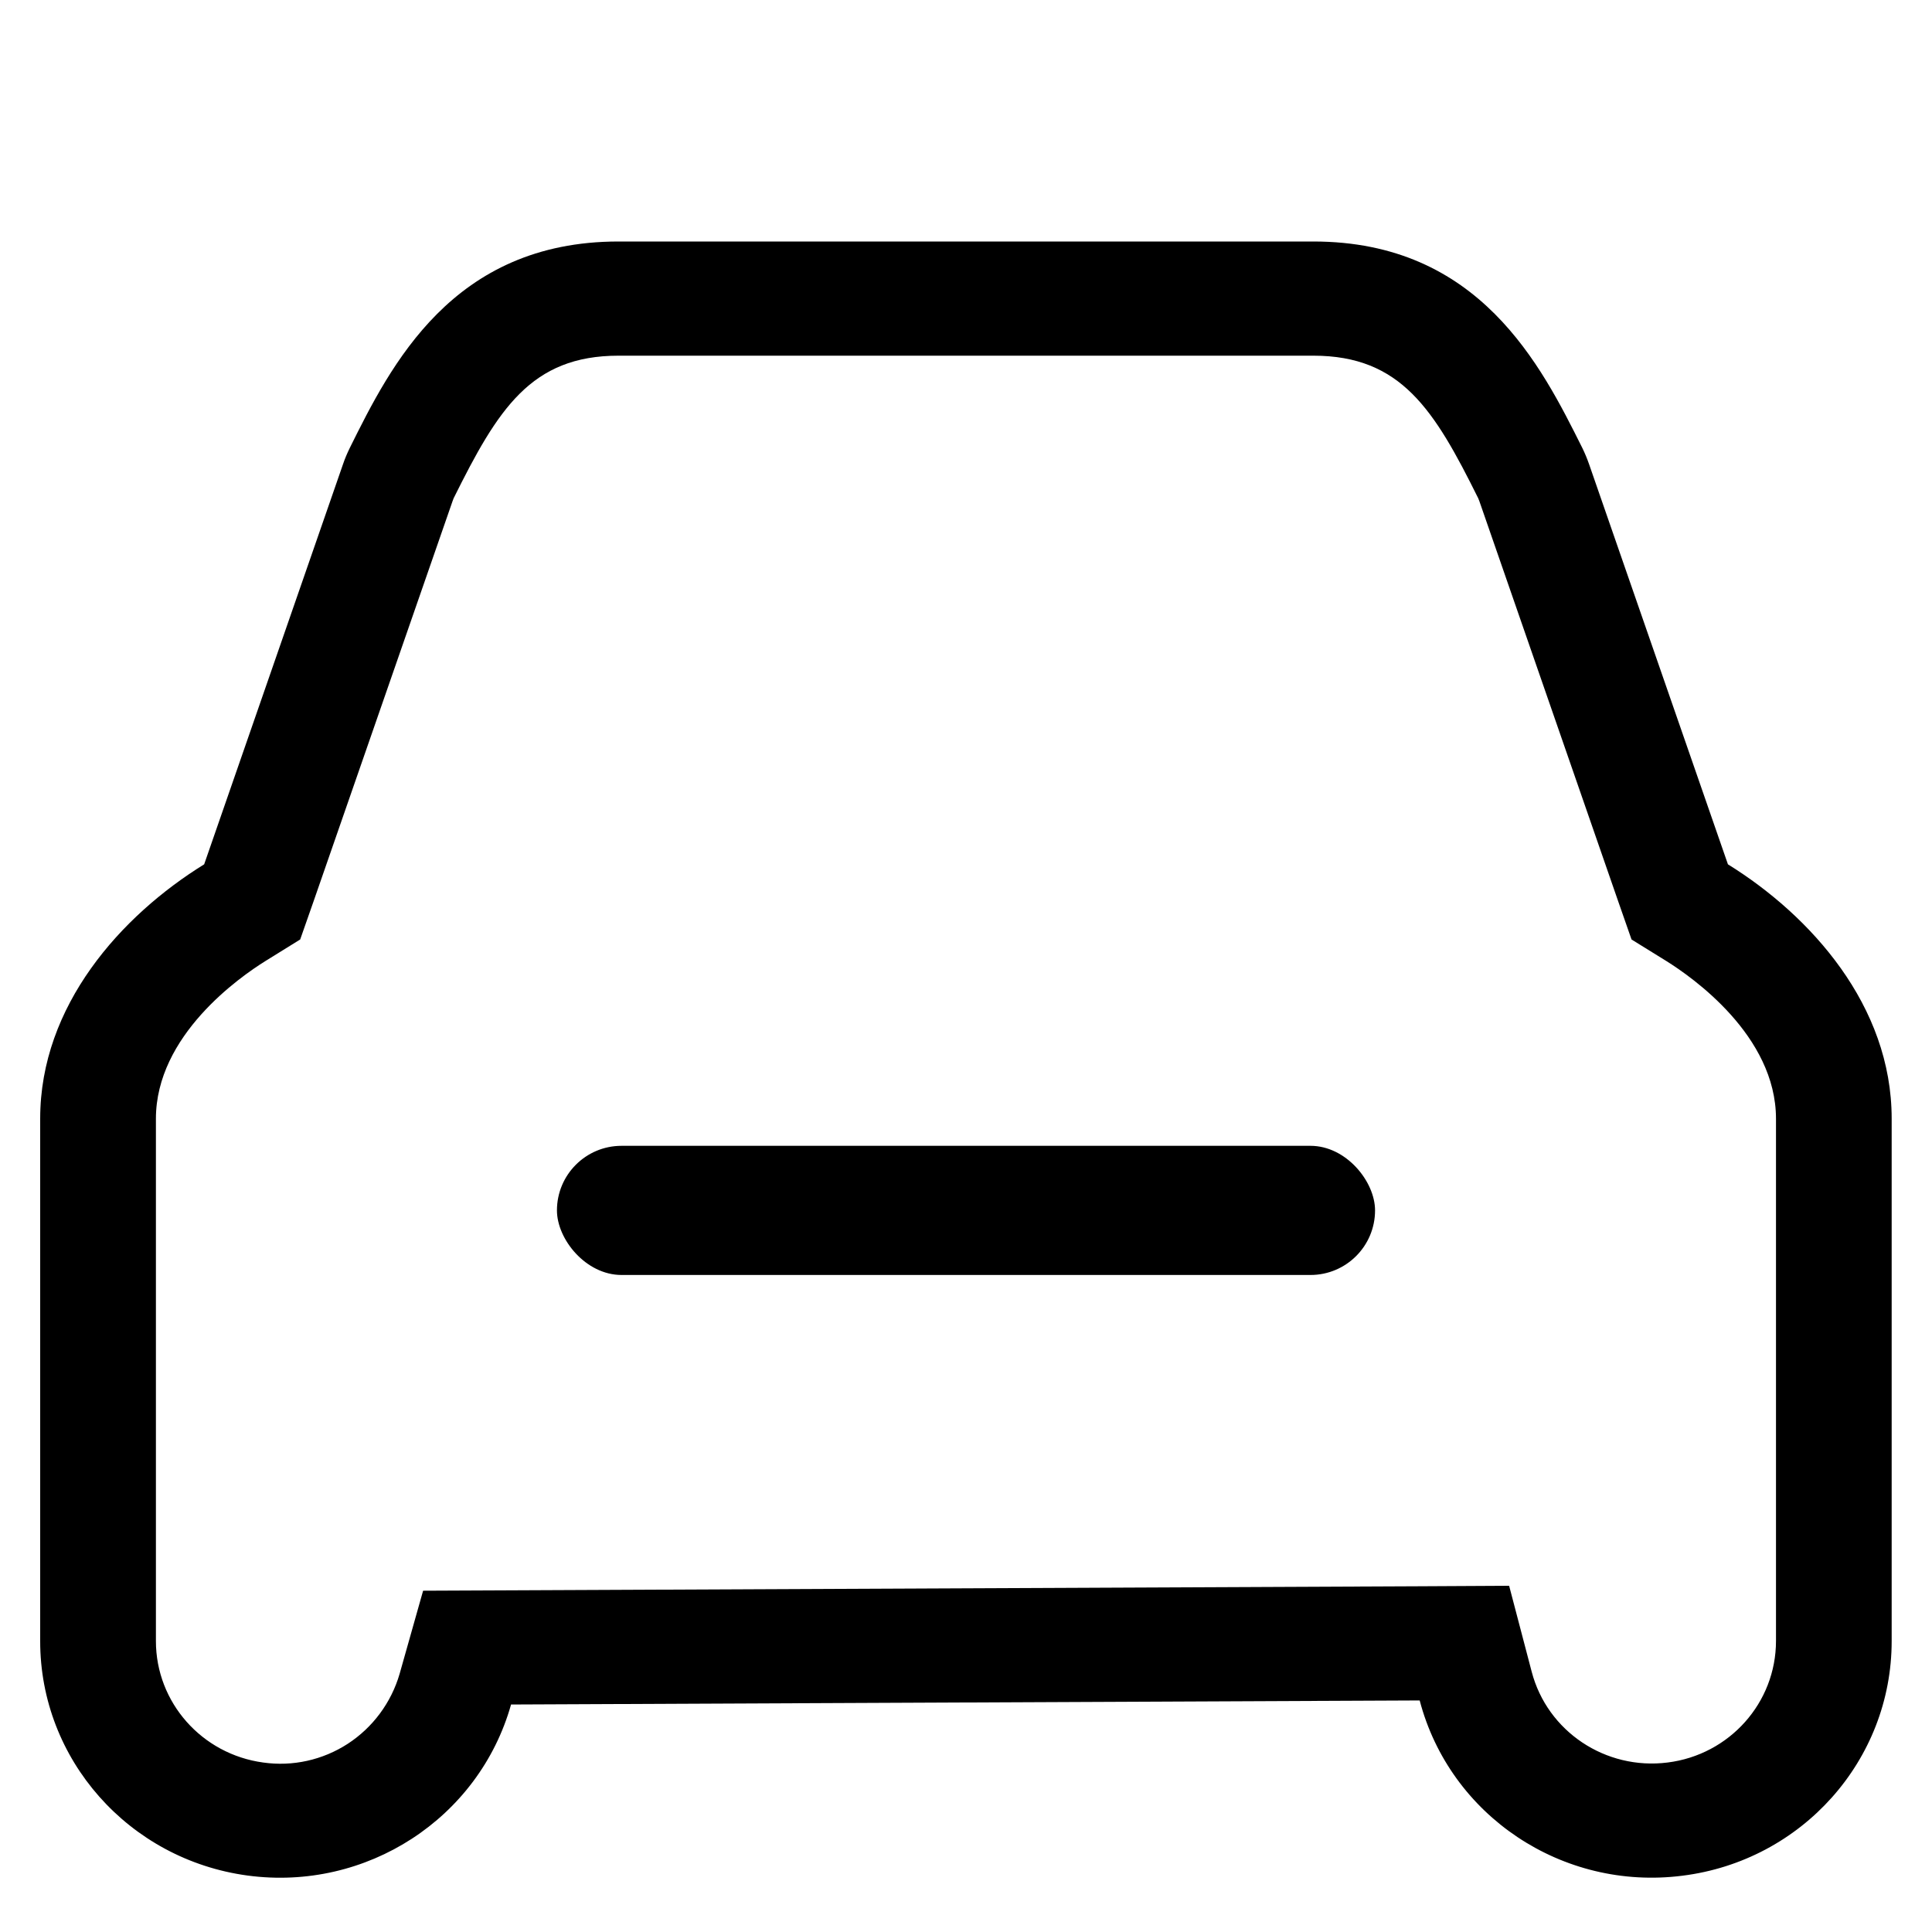
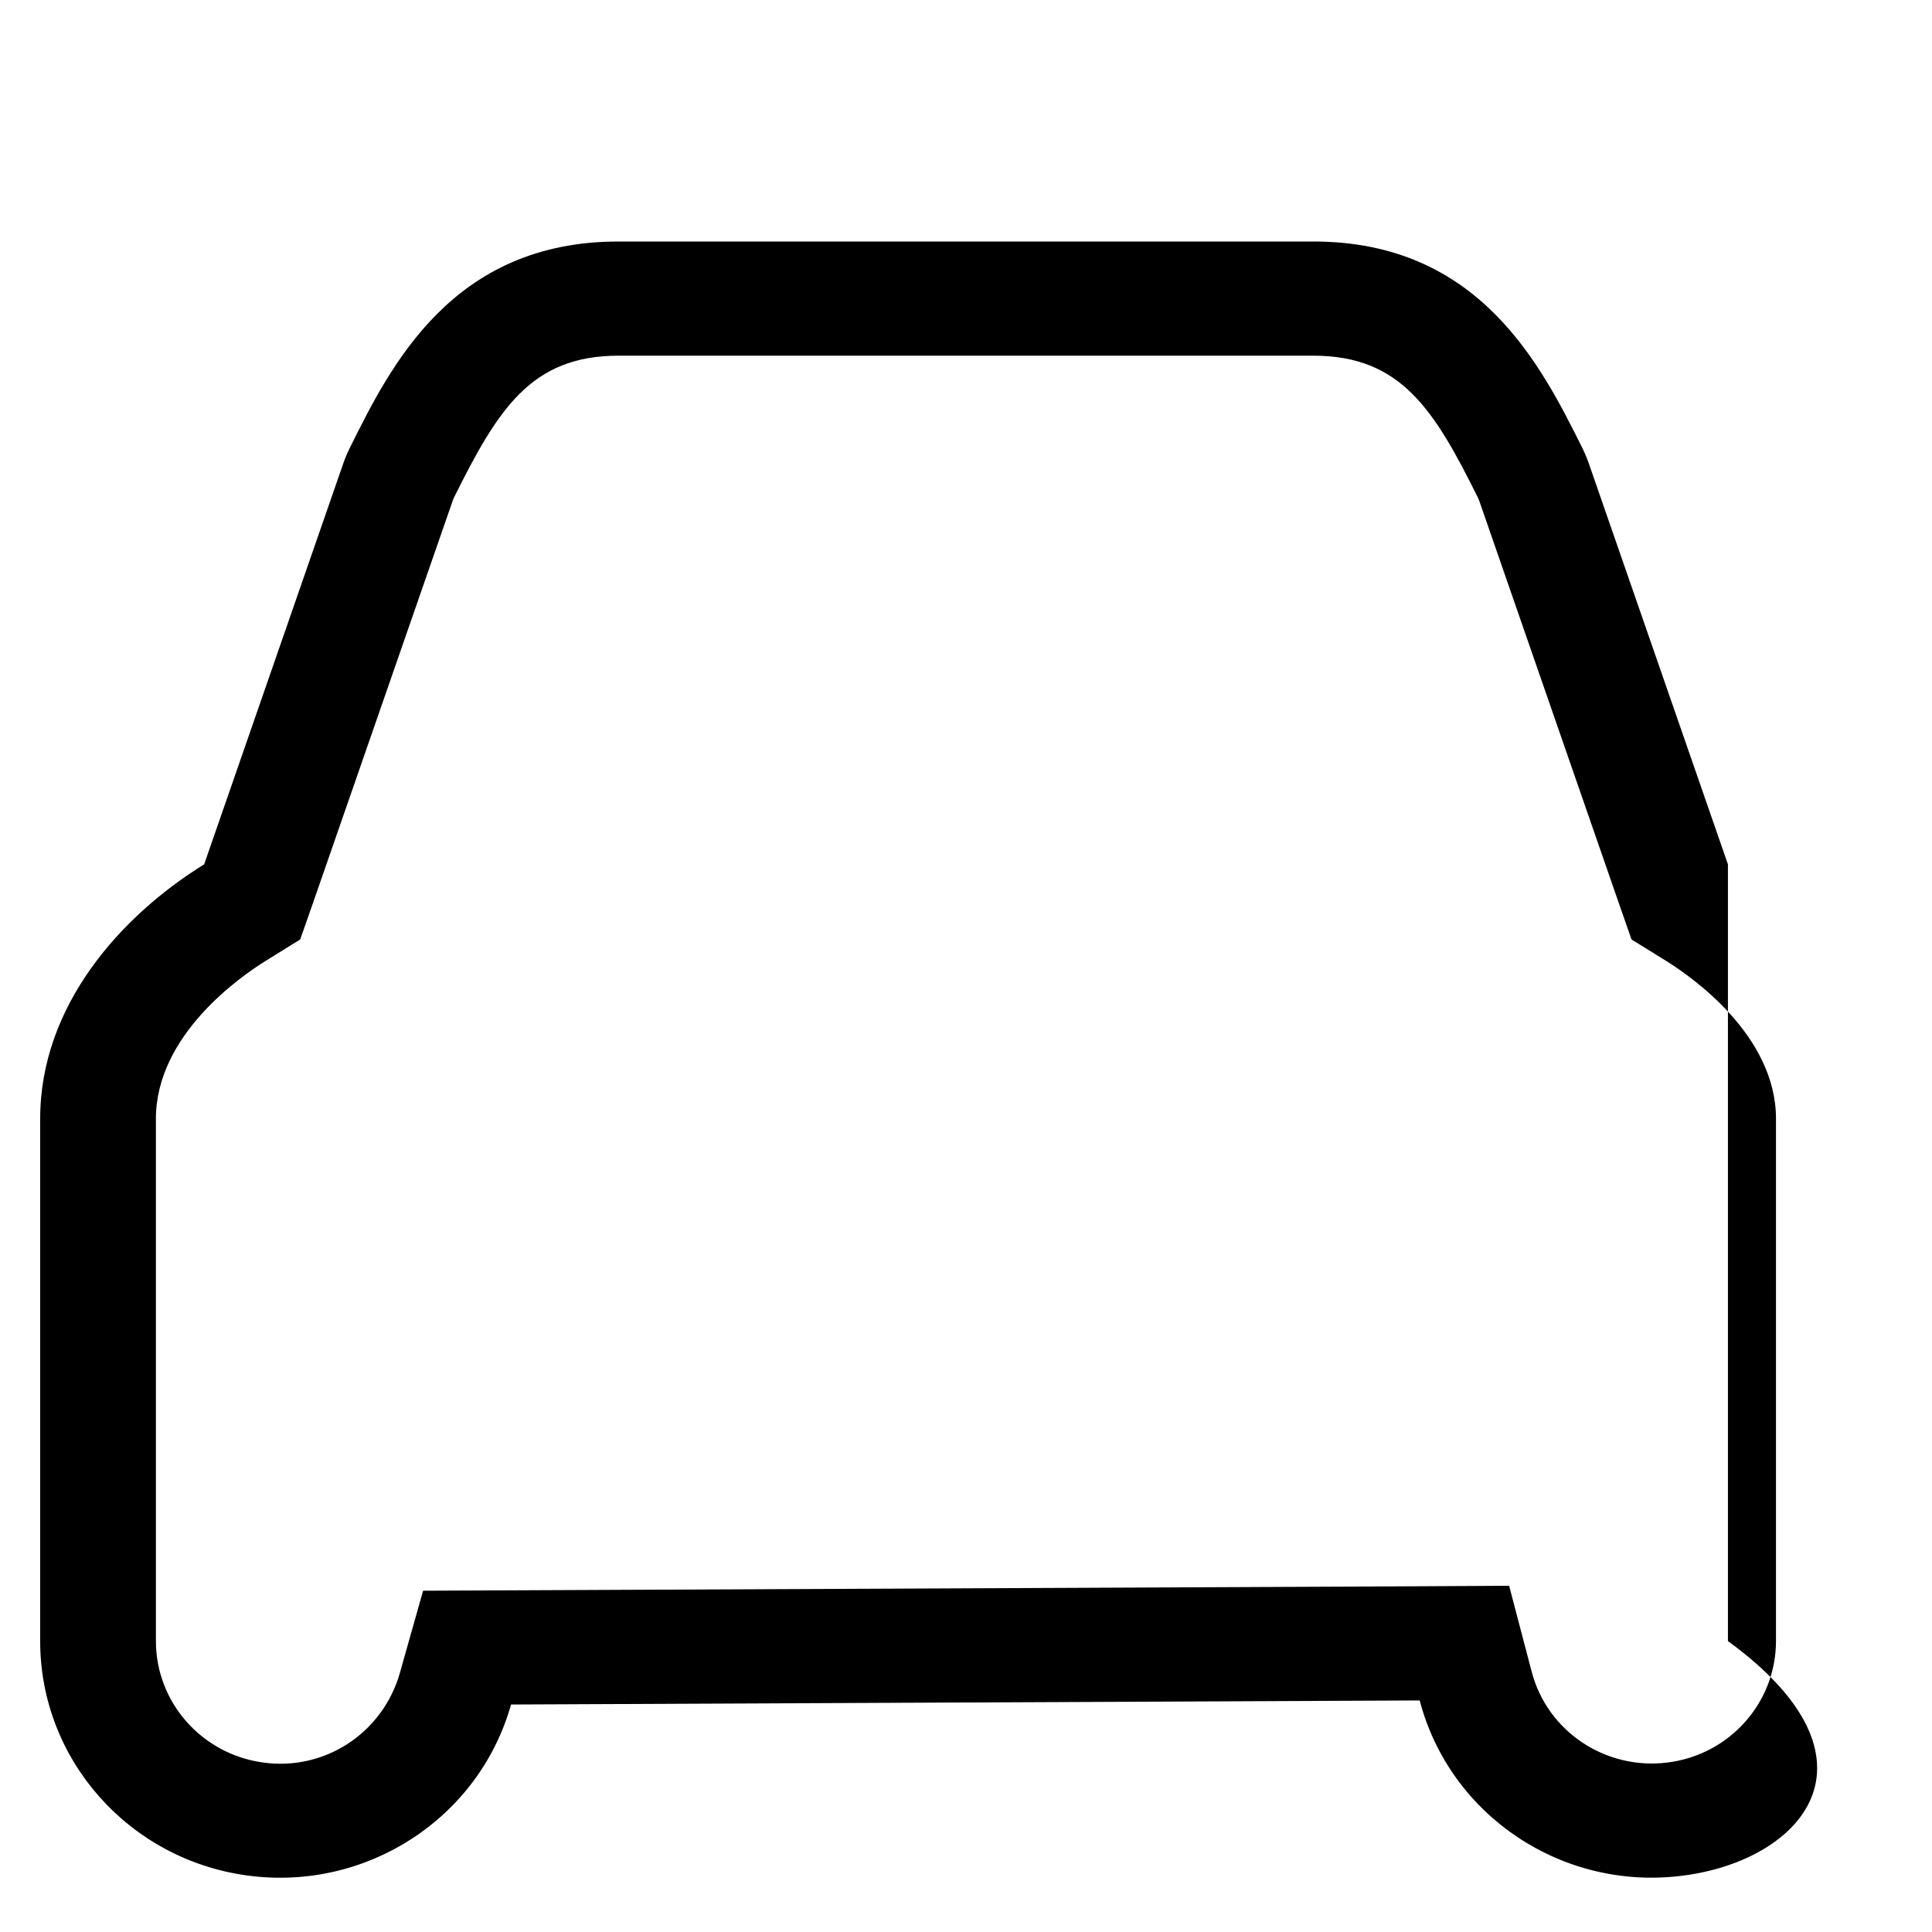
<svg xmlns="http://www.w3.org/2000/svg" width="40" height="40" viewBox="0 0 40 40" fill="none">
-   <path d="M27.191 5C30.634 5 31.911 7.575 32.761 9.276C32.814 9.385 32.859 9.493 32.9 9.61L35.775 17.895C37.488 18.957 39.165 20.818 39.165 23.16V33.977C39.165 36.442 37.309 38.526 34.829 38.835C32.347 39.15 30.02 37.592 29.393 35.206L10.581 35.29C9.915 37.65 7.586 39.162 5.125 38.831C2.665 38.499 0.83 36.425 0.832 33.977V23.16C0.832 20.818 2.509 18.957 4.227 17.895L7.102 9.61C7.14 9.496 7.188 9.385 7.241 9.276C8.087 7.572 9.364 5 12.806 5H27.191ZM27.191 7.364H12.806C10.99 7.364 10.305 8.477 9.392 10.316C9.384 10.334 9.377 10.353 9.371 10.372L6.491 18.664L6.215 19.451L5.497 19.896C4.965 20.227 3.228 21.437 3.228 23.163V33.977C3.228 35.245 4.177 36.319 5.449 36.491C6.059 36.578 6.68 36.44 7.199 36.104C7.717 35.767 8.099 35.253 8.273 34.657L8.76 32.934L10.569 32.926L29.383 32.842L31.245 32.832L31.712 34.611C32.035 35.847 33.24 36.653 34.525 36.491C35.809 36.331 36.77 35.252 36.77 33.974V23.163C36.77 21.44 35.033 20.23 34.498 19.896L33.779 19.451L33.504 18.664L30.629 10.377C30.622 10.356 30.614 10.336 30.605 10.316C29.695 8.482 29.007 7.364 27.191 7.364Z" fill="black" />
-   <rect x="11.531" y="23.723" width="16.938" height="2.674" rx="1.337" fill="black" />
+   <path d="M27.191 5C30.634 5 31.911 7.575 32.761 9.276C32.814 9.385 32.859 9.493 32.9 9.61L35.775 17.895V33.977C39.165 36.442 37.309 38.526 34.829 38.835C32.347 39.15 30.02 37.592 29.393 35.206L10.581 35.29C9.915 37.65 7.586 39.162 5.125 38.831C2.665 38.499 0.83 36.425 0.832 33.977V23.16C0.832 20.818 2.509 18.957 4.227 17.895L7.102 9.61C7.14 9.496 7.188 9.385 7.241 9.276C8.087 7.572 9.364 5 12.806 5H27.191ZM27.191 7.364H12.806C10.99 7.364 10.305 8.477 9.392 10.316C9.384 10.334 9.377 10.353 9.371 10.372L6.491 18.664L6.215 19.451L5.497 19.896C4.965 20.227 3.228 21.437 3.228 23.163V33.977C3.228 35.245 4.177 36.319 5.449 36.491C6.059 36.578 6.68 36.44 7.199 36.104C7.717 35.767 8.099 35.253 8.273 34.657L8.76 32.934L10.569 32.926L29.383 32.842L31.245 32.832L31.712 34.611C32.035 35.847 33.24 36.653 34.525 36.491C35.809 36.331 36.77 35.252 36.77 33.974V23.163C36.77 21.44 35.033 20.23 34.498 19.896L33.779 19.451L33.504 18.664L30.629 10.377C30.622 10.356 30.614 10.336 30.605 10.316C29.695 8.482 29.007 7.364 27.191 7.364Z" fill="black" />
</svg>